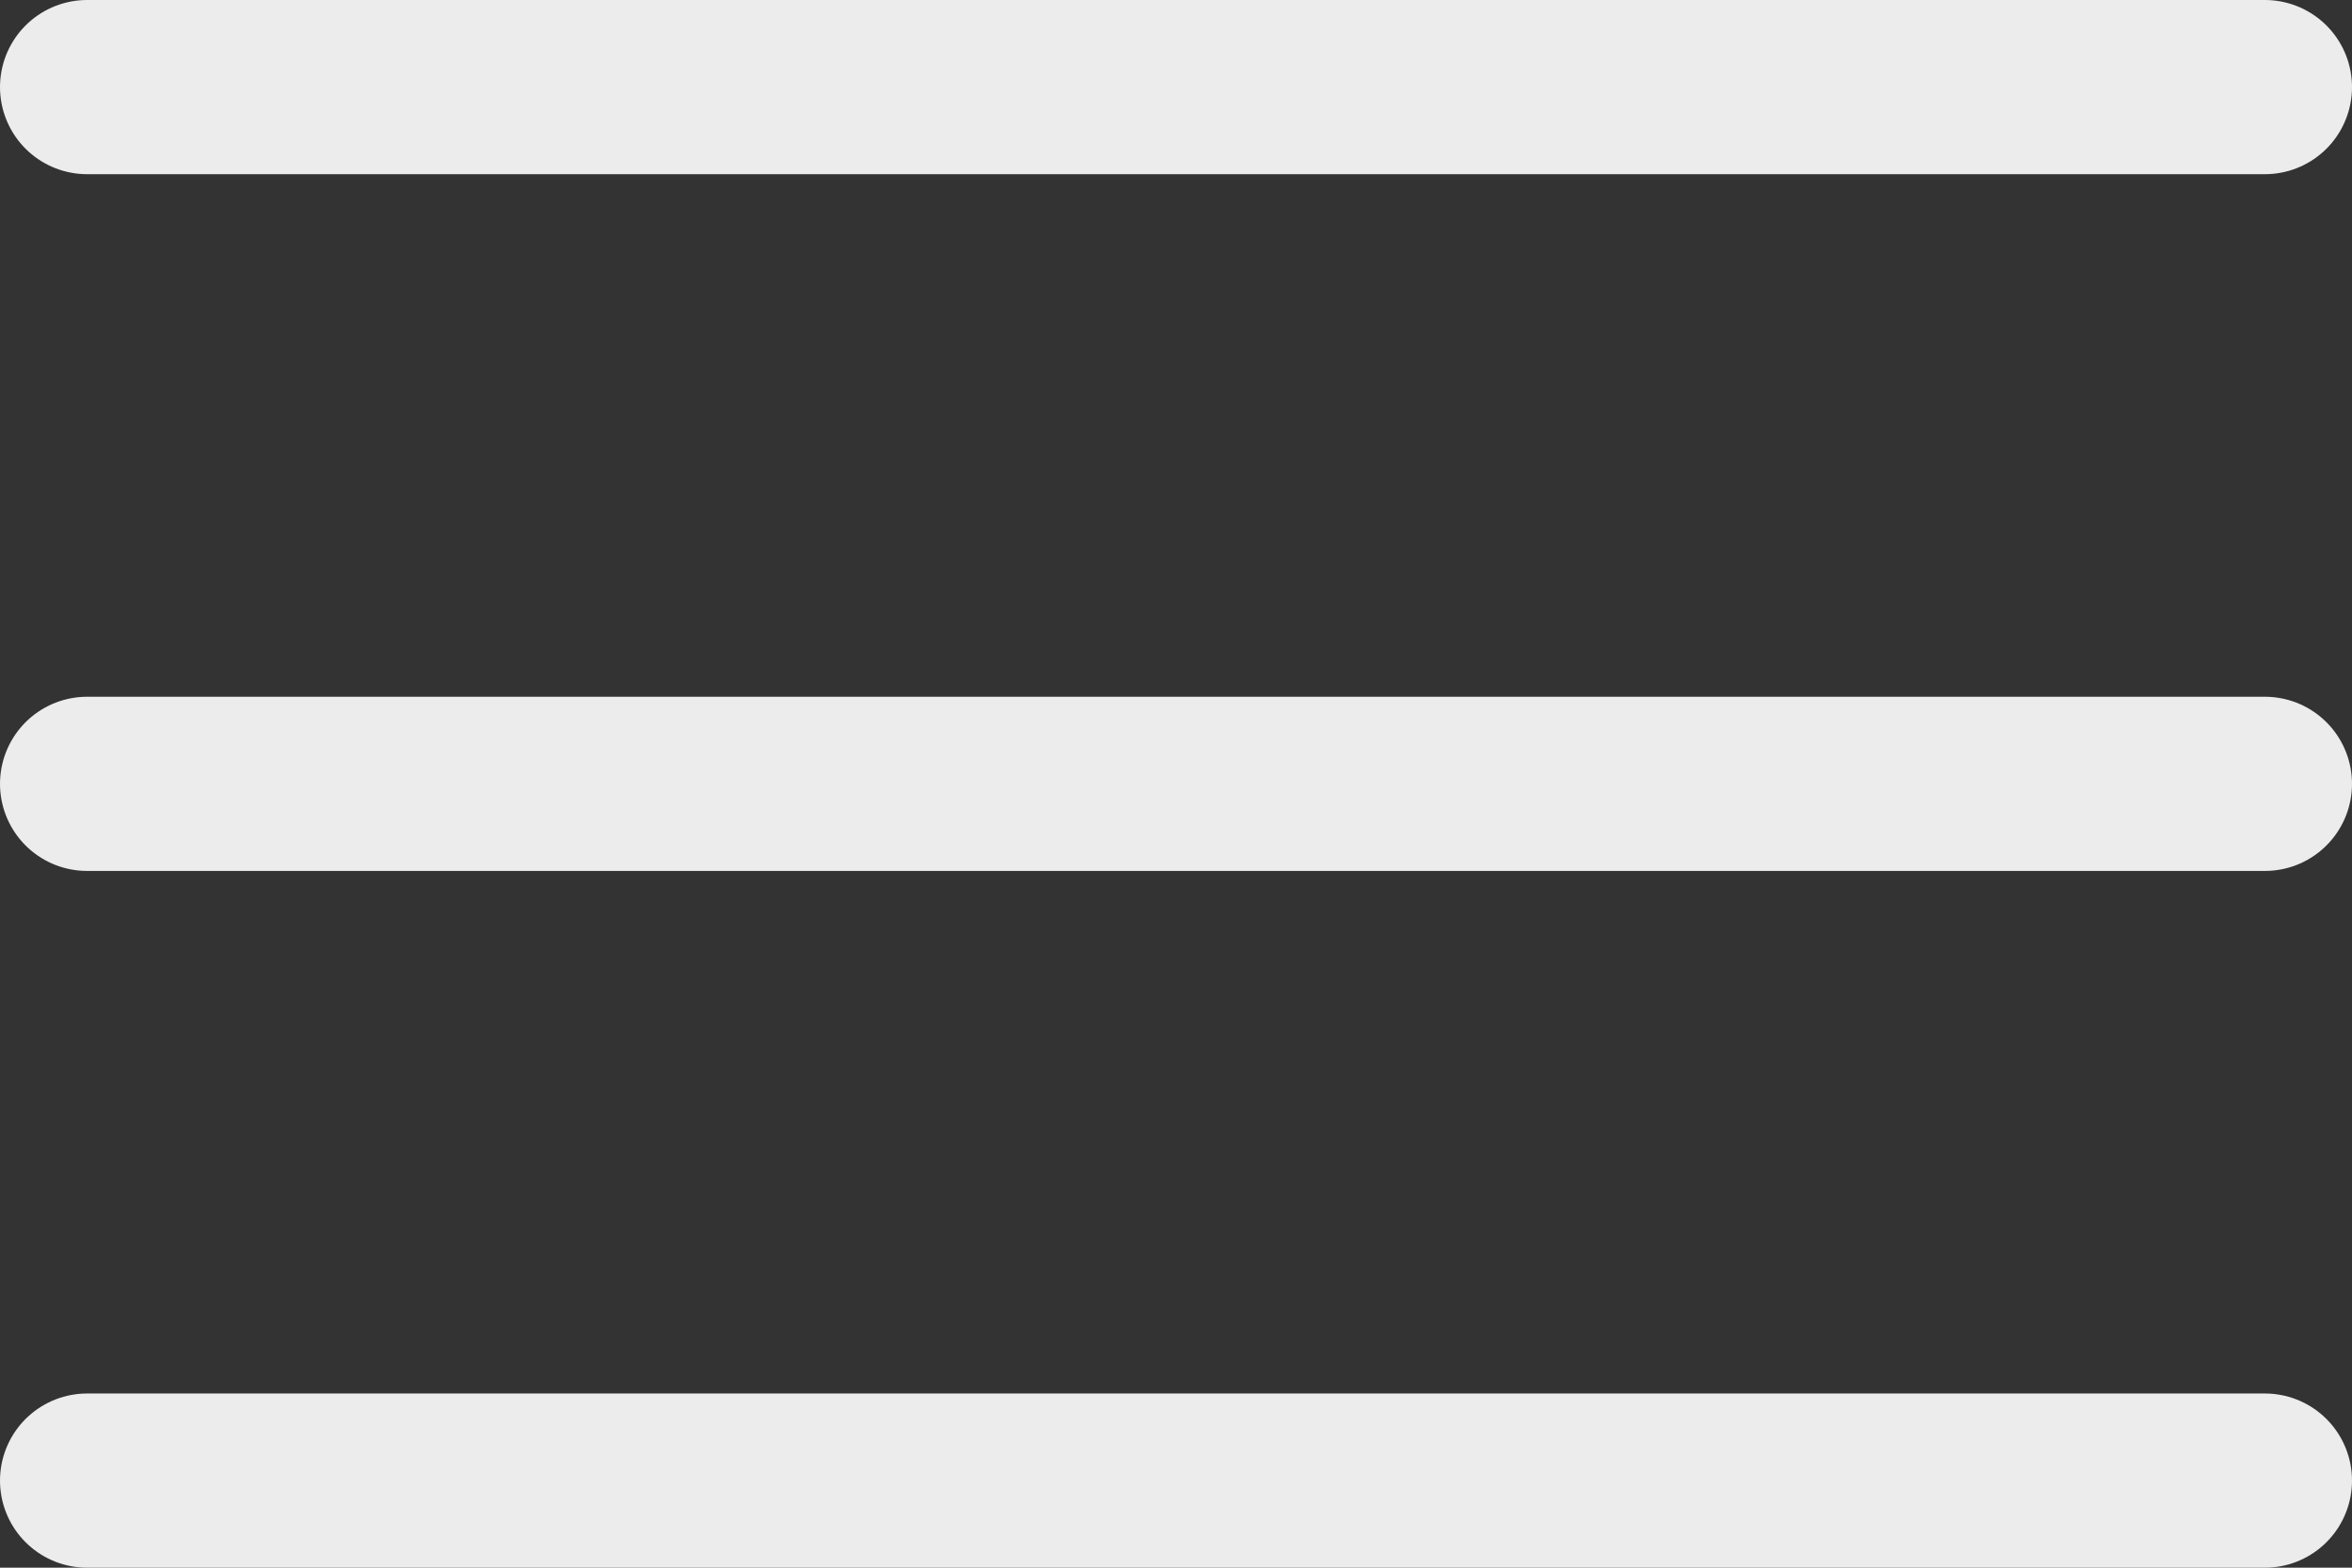
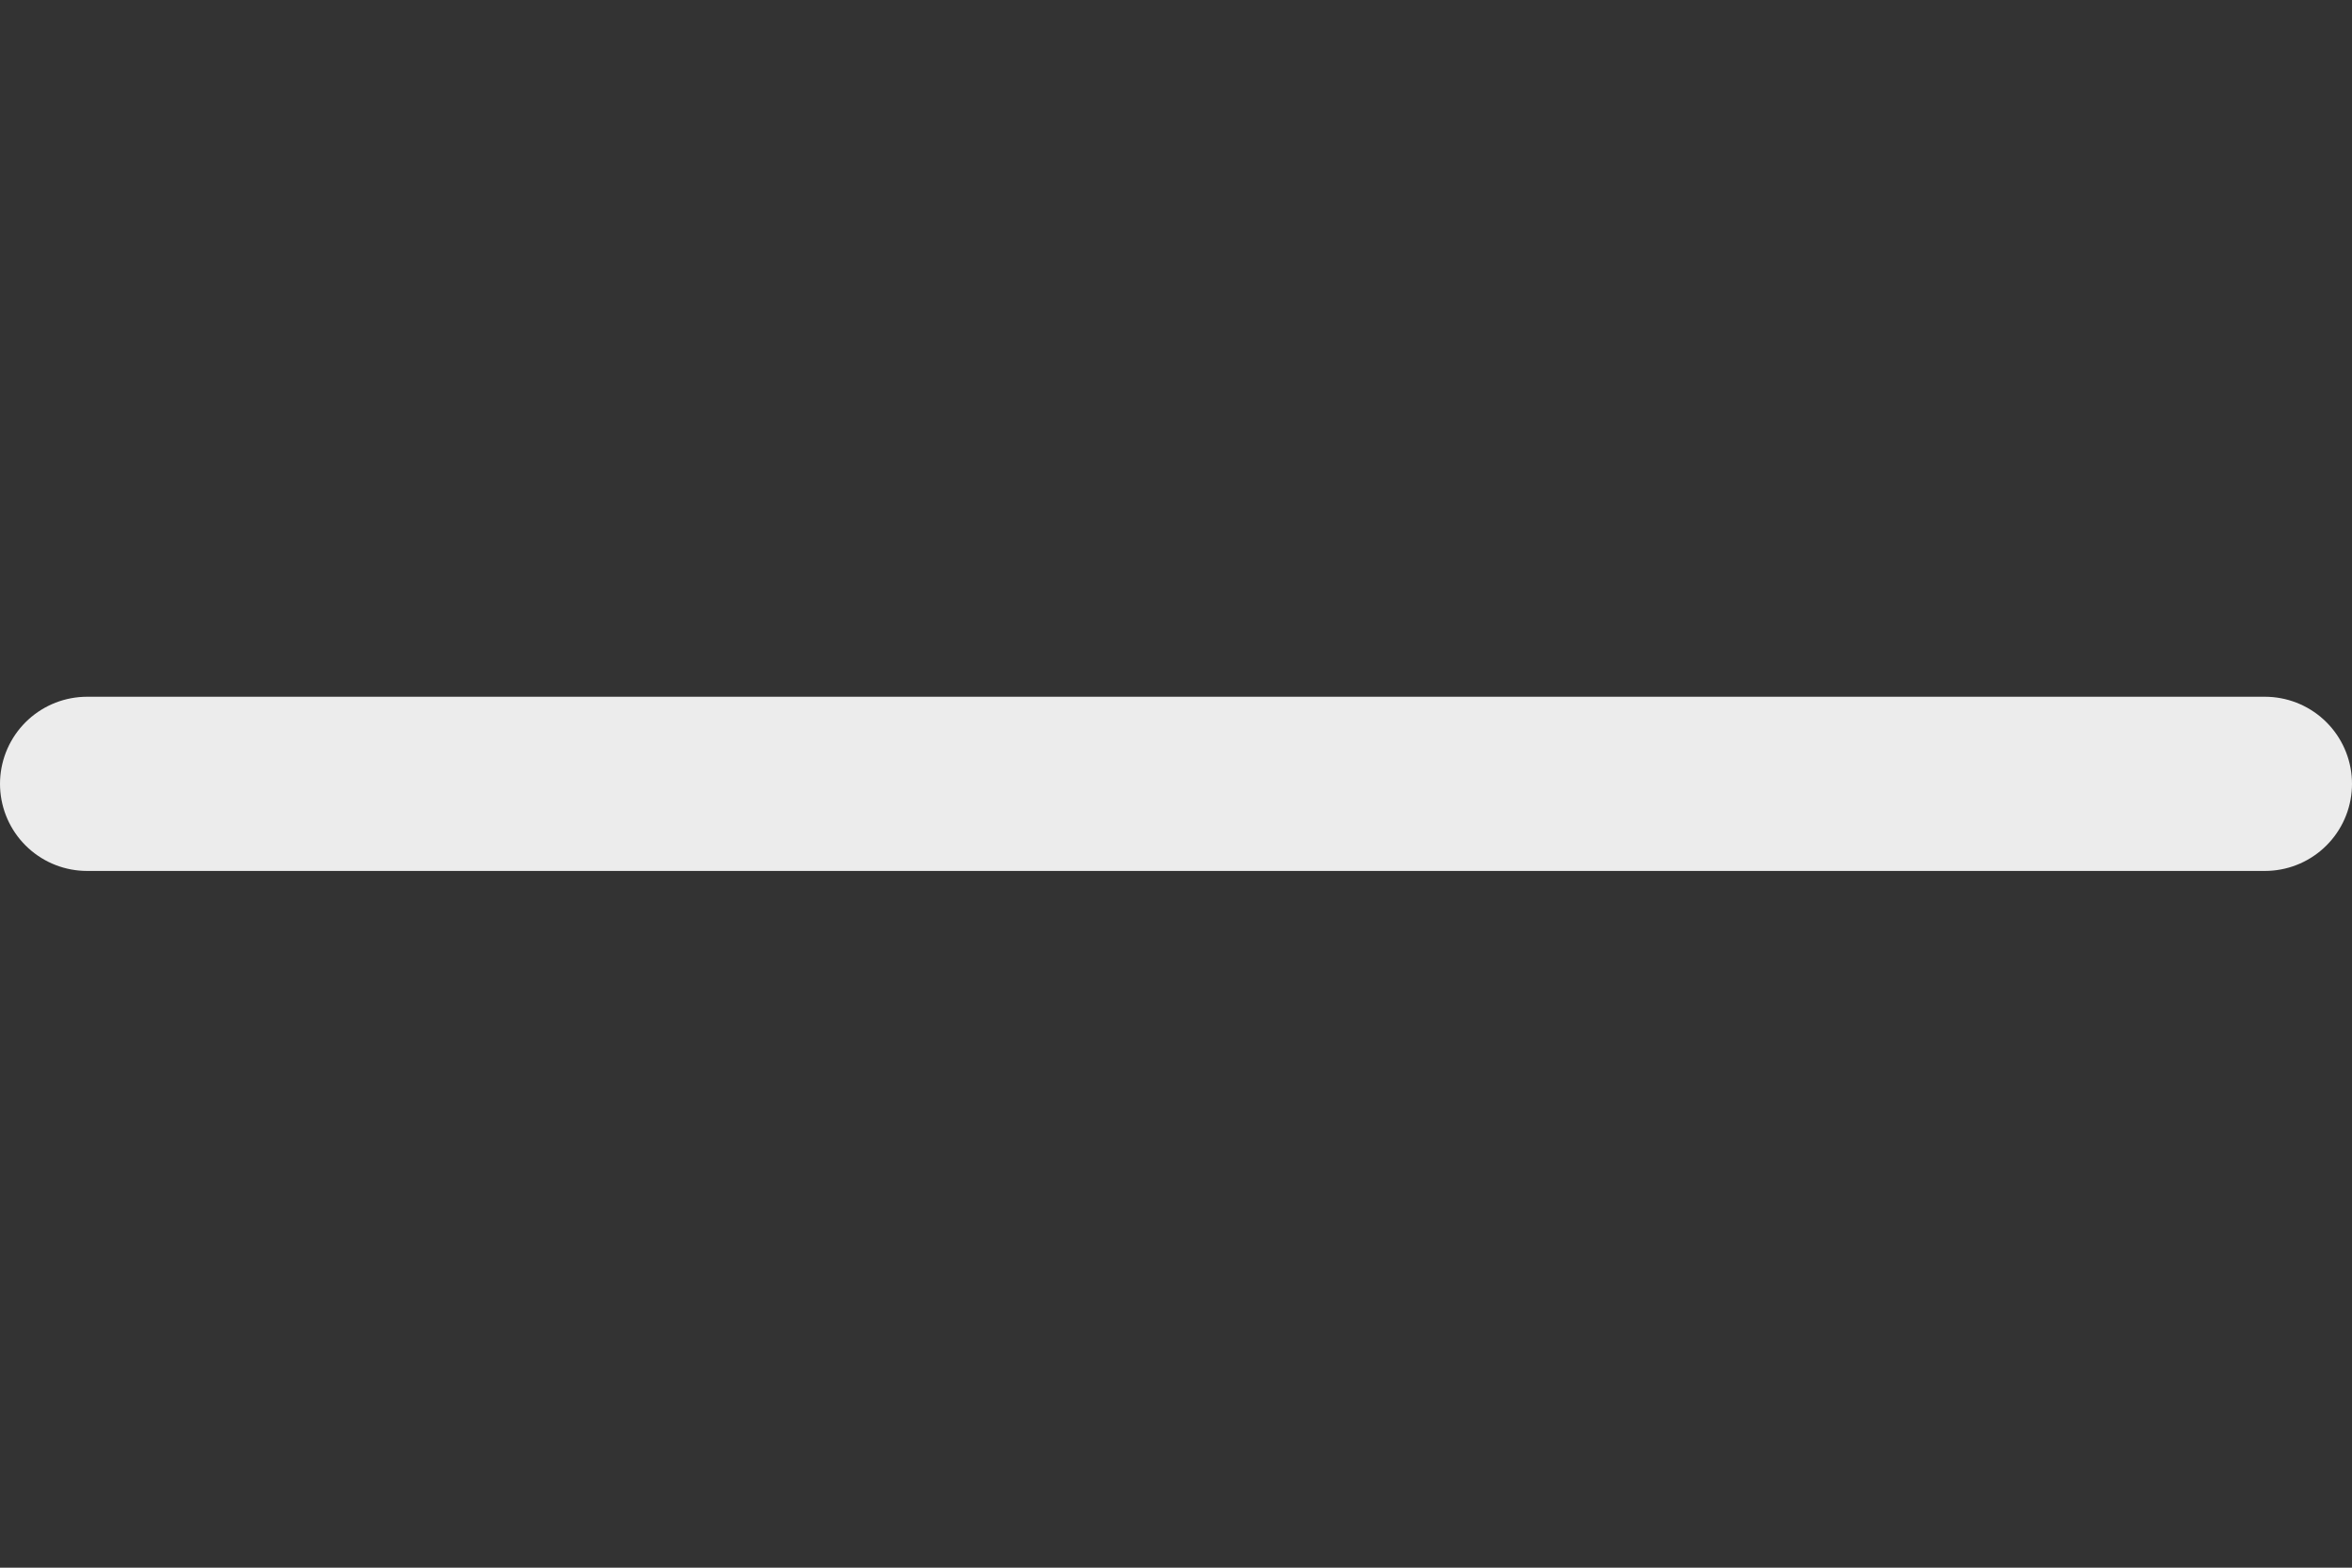
<svg xmlns="http://www.w3.org/2000/svg" width="27" height="18" viewBox="0 0 27 18">
  <rect x="0" y="0" width="27" height="18" fill="#333333" stroke="none" />
  <g id="Group_16577" data-name="Group 16577" transform="translate(-329 -21)">
-     <line id="Line_3857" data-name="Line 3857" x2="25" transform="translate(330 22)" fill="none" stroke="#ececec" stroke-linecap="round" stroke-width="2" />
    <line id="Line_3891" data-name="Line 3891" x2="25" transform="translate(330 30)" fill="none" stroke="#ececec" stroke-linecap="round" stroke-width="2" />
-     <line id="Line_3892" data-name="Line 3892" x2="25" transform="translate(330 38)" fill="none" stroke="#ececec" stroke-linecap="round" stroke-width="2" />
  </g>
</svg>